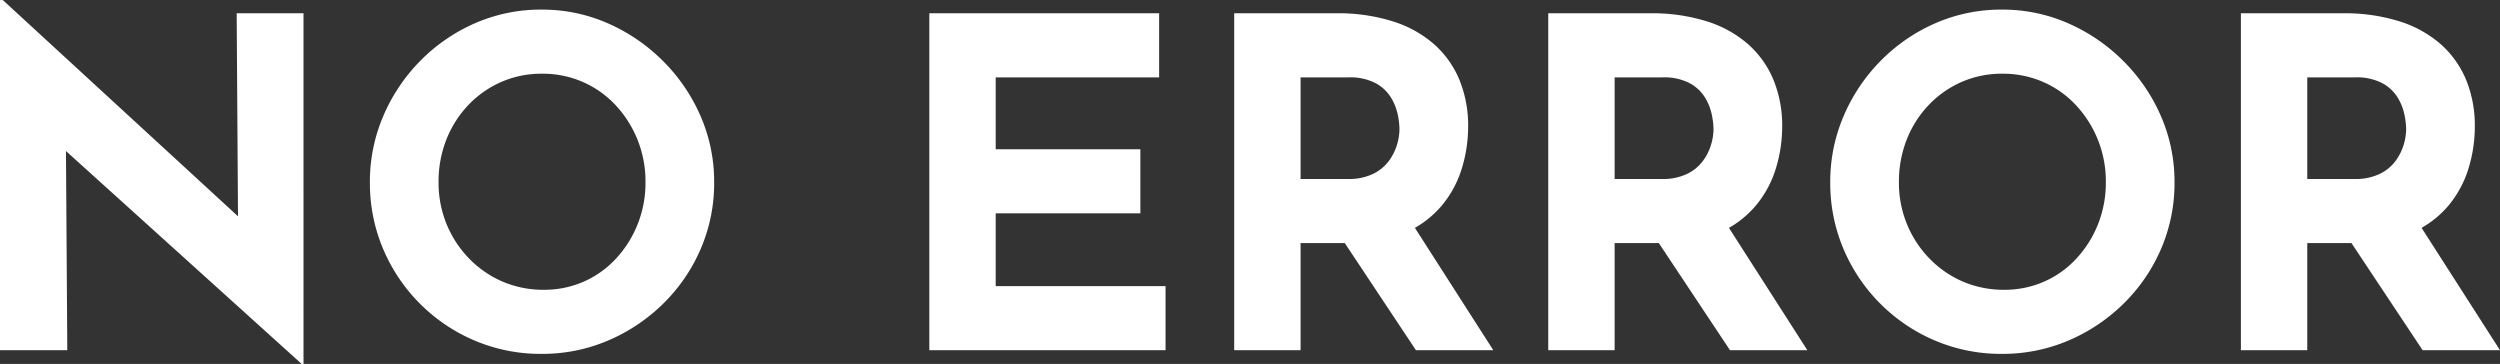
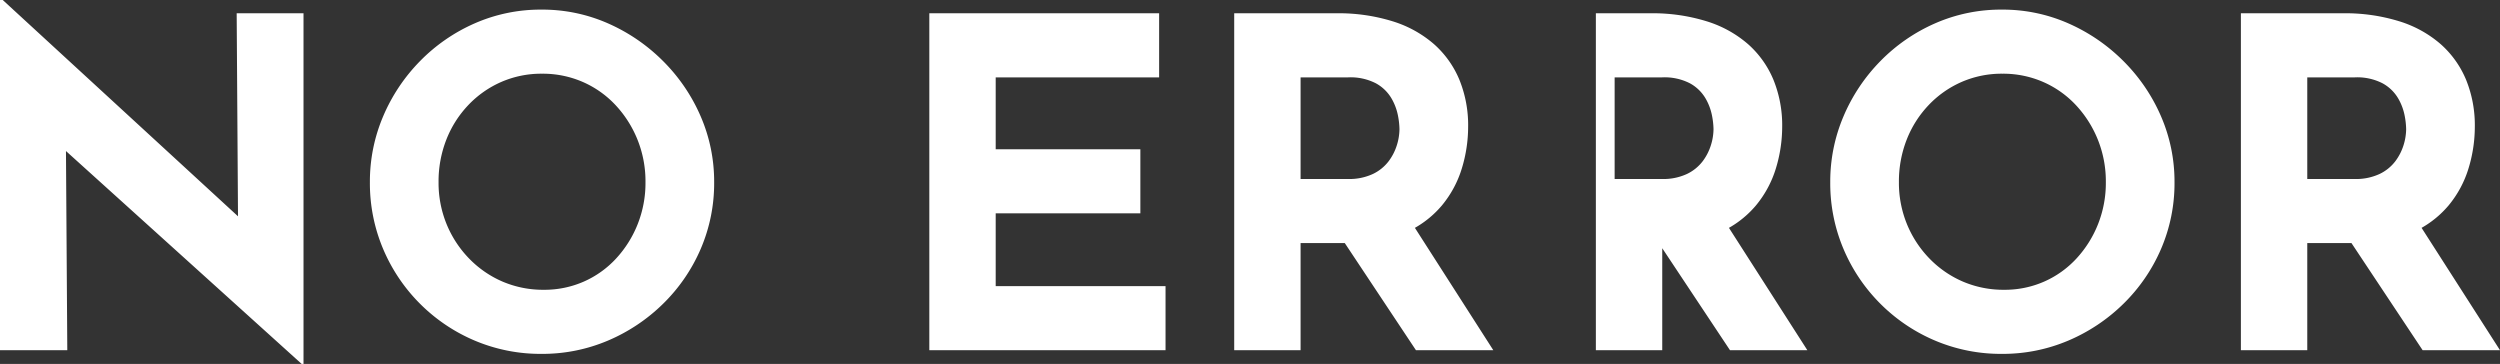
<svg xmlns="http://www.w3.org/2000/svg" width="327.66" height="47.7" viewBox="0 0 327.66 47.7">
  <rect x="0" y="0" width="327.66" height="47.7" fill="#333333" stroke="none" />
-   <path id="パス_201618" data-name="パス 201618" d="M-122.19,1.8l-33.48-30.24,2.58,1.44.18,27h-8.82V-45.9h.36l32.76,30.12-1.92-.84-.18-27.54h8.76V1.8Zm8.94-23.82a21.8,21.8,0,0,1,1.74-8.64,23.266,23.266,0,0,1,4.83-7.23,22.891,22.891,0,0,1,7.17-4.95,21.458,21.458,0,0,1,8.76-1.8,21.313,21.313,0,0,1,8.7,1.8,23.622,23.622,0,0,1,7.23,4.95,23.187,23.187,0,0,1,4.92,7.23,21.476,21.476,0,0,1,1.77,8.64,21.771,21.771,0,0,1-1.77,8.76,22.478,22.478,0,0,1-4.92,7.17,23.266,23.266,0,0,1-7.23,4.83A21.944,21.944,0,0,1-90.75.48a22.1,22.1,0,0,1-8.76-1.74,22.548,22.548,0,0,1-7.17-4.83,22.549,22.549,0,0,1-4.83-7.17A22.1,22.1,0,0,1-113.25-22.02Zm9,0a14.277,14.277,0,0,0,1.05,5.49,14.136,14.136,0,0,0,2.94,4.5A13.552,13.552,0,0,0-95.88-9a13.5,13.5,0,0,0,5.43,1.08A12.779,12.779,0,0,0-85.2-9a12.737,12.737,0,0,0,4.23-3.03,14.517,14.517,0,0,0,2.82-4.5,14.645,14.645,0,0,0,1.02-5.49,14.661,14.661,0,0,0-1.05-5.58,14.585,14.585,0,0,0-2.88-4.53,12.975,12.975,0,0,0-4.29-3.03,13.136,13.136,0,0,0-5.34-1.08,13.136,13.136,0,0,0-5.34,1.08,13.305,13.305,0,0,0-4.32,3.03,13.893,13.893,0,0,0-2.88,4.53A15.041,15.041,0,0,0-104.25-22.02Zm64.32-22.14H-9.81v8.4H-31.23v9.42h18.96v8.4H-31.23V-8.4H-8.97V0H-39.93Zm53.34,0a23.909,23.909,0,0,1,7.38,1.05,14.993,14.993,0,0,1,5.43,3,12.777,12.777,0,0,1,3.33,4.68,15.825,15.825,0,0,1,1.14,6.15,18.709,18.709,0,0,1-.81,5.4,13.987,13.987,0,0,1-2.64,4.92,13.088,13.088,0,0,1-4.83,3.57,18.124,18.124,0,0,1-7.44,1.35H8.73V0H.03V-44.16Zm1.5,21.72a7.347,7.347,0,0,0,3.3-.66,5.635,5.635,0,0,0,2.07-1.68,6.915,6.915,0,0,0,1.08-2.13,7.289,7.289,0,0,0,.33-2.07,10.226,10.226,0,0,0-.21-1.83,7.156,7.156,0,0,0-.87-2.25,5.324,5.324,0,0,0-2.01-1.92,7.245,7.245,0,0,0-3.63-.78H8.73v13.32Zm8.16,5.4L33.99,0H23.85L12.69-16.8Zm31.5-27.12a23.909,23.909,0,0,1,7.38,1.05,14.993,14.993,0,0,1,5.43,3,12.777,12.777,0,0,1,3.33,4.68,15.825,15.825,0,0,1,1.14,6.15,18.709,18.709,0,0,1-.81,5.4,13.987,13.987,0,0,1-2.64,4.92,13.088,13.088,0,0,1-4.83,3.57,18.124,18.124,0,0,1-7.44,1.35H49.89V0h-8.7V-44.16Zm1.5,21.72a7.347,7.347,0,0,0,3.3-.66,5.635,5.635,0,0,0,2.07-1.68,6.915,6.915,0,0,0,1.08-2.13,7.289,7.289,0,0,0,.33-2.07,10.226,10.226,0,0,0-.21-1.83,7.156,7.156,0,0,0-.87-2.25,5.324,5.324,0,0,0-2.01-1.92,7.245,7.245,0,0,0-3.63-.78H49.89v13.32Zm8.16,5.4L75.15,0H65.01L53.85-16.8Zm13.92-4.98a21.8,21.8,0,0,1,1.74-8.64,23.266,23.266,0,0,1,4.83-7.23,22.891,22.891,0,0,1,7.17-4.95,21.458,21.458,0,0,1,8.76-1.8,21.313,21.313,0,0,1,8.7,1.8,23.622,23.622,0,0,1,7.23,4.95,23.187,23.187,0,0,1,4.92,7.23,21.476,21.476,0,0,1,1.77,8.64,21.771,21.771,0,0,1-1.77,8.76,22.478,22.478,0,0,1-4.92,7.17,23.266,23.266,0,0,1-7.23,4.83,21.944,21.944,0,0,1-8.7,1.74,22.1,22.1,0,0,1-8.76-1.74,22.548,22.548,0,0,1-7.17-4.83,22.549,22.549,0,0,1-4.83-7.17A22.1,22.1,0,0,1,78.15-22.02Zm9,0a14.277,14.277,0,0,0,1.05,5.49,14.136,14.136,0,0,0,2.94,4.5A13.552,13.552,0,0,0,95.52-9a13.5,13.5,0,0,0,5.43,1.08A12.779,12.779,0,0,0,106.2-9a12.737,12.737,0,0,0,4.23-3.03,14.517,14.517,0,0,0,2.82-4.5,14.645,14.645,0,0,0,1.02-5.49,14.661,14.661,0,0,0-1.05-5.58,14.585,14.585,0,0,0-2.88-4.53,12.976,12.976,0,0,0-4.29-3.03,13.136,13.136,0,0,0-5.34-1.08,13.136,13.136,0,0,0-5.34,1.08,13.305,13.305,0,0,0-4.32,3.03,13.893,13.893,0,0,0-2.88,4.53A15.041,15.041,0,0,0,87.15-22.02Zm58.2-22.14a23.909,23.909,0,0,1,7.38,1.05,14.993,14.993,0,0,1,5.43,3,12.777,12.777,0,0,1,3.33,4.68,15.825,15.825,0,0,1,1.14,6.15,18.709,18.709,0,0,1-.81,5.4,13.987,13.987,0,0,1-2.64,4.92,13.088,13.088,0,0,1-4.83,3.57,18.124,18.124,0,0,1-7.44,1.35h-6.24V0h-8.7V-44.16Zm1.5,21.72a7.347,7.347,0,0,0,3.3-.66,5.635,5.635,0,0,0,2.07-1.68,6.915,6.915,0,0,0,1.08-2.13,7.289,7.289,0,0,0,.33-2.07,10.226,10.226,0,0,0-.21-1.83,7.156,7.156,0,0,0-.87-2.25,5.324,5.324,0,0,0-2.01-1.92,7.245,7.245,0,0,0-3.63-.78h-6.24v13.32Zm8.16,5.4L165.93,0H155.79L144.63-16.8Z" transform="translate(161.73 45.9)" fill="#fff" />
+   <path id="パス_201618" data-name="パス 201618" d="M-122.19,1.8l-33.48-30.24,2.58,1.44.18,27h-8.82V-45.9h.36l32.76,30.12-1.92-.84-.18-27.54h8.76V1.8Zm8.94-23.82a21.8,21.8,0,0,1,1.74-8.64,23.266,23.266,0,0,1,4.83-7.23,22.891,22.891,0,0,1,7.17-4.95,21.458,21.458,0,0,1,8.76-1.8,21.313,21.313,0,0,1,8.7,1.8,23.622,23.622,0,0,1,7.23,4.95,23.187,23.187,0,0,1,4.92,7.23,21.476,21.476,0,0,1,1.77,8.64,21.771,21.771,0,0,1-1.77,8.76,22.478,22.478,0,0,1-4.92,7.17,23.266,23.266,0,0,1-7.23,4.83A21.944,21.944,0,0,1-90.75.48a22.1,22.1,0,0,1-8.76-1.74,22.548,22.548,0,0,1-7.17-4.83,22.549,22.549,0,0,1-4.83-7.17A22.1,22.1,0,0,1-113.25-22.02Zm9,0a14.277,14.277,0,0,0,1.05,5.49,14.136,14.136,0,0,0,2.94,4.5A13.552,13.552,0,0,0-95.88-9a13.5,13.5,0,0,0,5.43,1.08A12.779,12.779,0,0,0-85.2-9a12.737,12.737,0,0,0,4.23-3.03,14.517,14.517,0,0,0,2.82-4.5,14.645,14.645,0,0,0,1.02-5.49,14.661,14.661,0,0,0-1.05-5.58,14.585,14.585,0,0,0-2.88-4.53,12.975,12.975,0,0,0-4.29-3.03,13.136,13.136,0,0,0-5.34-1.08,13.136,13.136,0,0,0-5.34,1.08,13.305,13.305,0,0,0-4.32,3.03,13.893,13.893,0,0,0-2.88,4.53A15.041,15.041,0,0,0-104.25-22.02Zm64.32-22.14H-9.81v8.4H-31.23v9.42h18.96v8.4H-31.23V-8.4H-8.97V0H-39.93Zm53.34,0a23.909,23.909,0,0,1,7.38,1.05,14.993,14.993,0,0,1,5.43,3,12.777,12.777,0,0,1,3.33,4.68,15.825,15.825,0,0,1,1.14,6.15,18.709,18.709,0,0,1-.81,5.4,13.987,13.987,0,0,1-2.64,4.92,13.088,13.088,0,0,1-4.83,3.57,18.124,18.124,0,0,1-7.44,1.35H8.73V0H.03V-44.16Zm1.5,21.72a7.347,7.347,0,0,0,3.3-.66,5.635,5.635,0,0,0,2.07-1.68,6.915,6.915,0,0,0,1.08-2.13,7.289,7.289,0,0,0,.33-2.07,10.226,10.226,0,0,0-.21-1.83,7.156,7.156,0,0,0-.87-2.25,5.324,5.324,0,0,0-2.01-1.92,7.245,7.245,0,0,0-3.63-.78H8.73v13.32Zm8.16,5.4L33.99,0H23.85L12.69-16.8Zm31.5-27.12a23.909,23.909,0,0,1,7.38,1.05,14.993,14.993,0,0,1,5.43,3,12.777,12.777,0,0,1,3.33,4.68,15.825,15.825,0,0,1,1.14,6.15,18.709,18.709,0,0,1-.81,5.4,13.987,13.987,0,0,1-2.64,4.92,13.088,13.088,0,0,1-4.83,3.57,18.124,18.124,0,0,1-7.44,1.35V0h-8.7V-44.16Zm1.5,21.72a7.347,7.347,0,0,0,3.3-.66,5.635,5.635,0,0,0,2.07-1.68,6.915,6.915,0,0,0,1.08-2.13,7.289,7.289,0,0,0,.33-2.07,10.226,10.226,0,0,0-.21-1.83,7.156,7.156,0,0,0-.87-2.25,5.324,5.324,0,0,0-2.01-1.92,7.245,7.245,0,0,0-3.63-.78H49.89v13.32Zm8.16,5.4L75.15,0H65.01L53.85-16.8Zm13.92-4.98a21.8,21.8,0,0,1,1.74-8.64,23.266,23.266,0,0,1,4.83-7.23,22.891,22.891,0,0,1,7.17-4.95,21.458,21.458,0,0,1,8.76-1.8,21.313,21.313,0,0,1,8.7,1.8,23.622,23.622,0,0,1,7.23,4.95,23.187,23.187,0,0,1,4.92,7.23,21.476,21.476,0,0,1,1.77,8.64,21.771,21.771,0,0,1-1.77,8.76,22.478,22.478,0,0,1-4.92,7.17,23.266,23.266,0,0,1-7.23,4.83,21.944,21.944,0,0,1-8.7,1.74,22.1,22.1,0,0,1-8.76-1.74,22.548,22.548,0,0,1-7.17-4.83,22.549,22.549,0,0,1-4.83-7.17A22.1,22.1,0,0,1,78.15-22.02Zm9,0a14.277,14.277,0,0,0,1.05,5.49,14.136,14.136,0,0,0,2.94,4.5A13.552,13.552,0,0,0,95.52-9a13.5,13.5,0,0,0,5.43,1.08A12.779,12.779,0,0,0,106.2-9a12.737,12.737,0,0,0,4.23-3.03,14.517,14.517,0,0,0,2.82-4.5,14.645,14.645,0,0,0,1.02-5.49,14.661,14.661,0,0,0-1.05-5.58,14.585,14.585,0,0,0-2.88-4.53,12.976,12.976,0,0,0-4.29-3.03,13.136,13.136,0,0,0-5.34-1.08,13.136,13.136,0,0,0-5.34,1.08,13.305,13.305,0,0,0-4.32,3.03,13.893,13.893,0,0,0-2.88,4.53A15.041,15.041,0,0,0,87.15-22.02Zm58.2-22.14a23.909,23.909,0,0,1,7.38,1.05,14.993,14.993,0,0,1,5.43,3,12.777,12.777,0,0,1,3.33,4.68,15.825,15.825,0,0,1,1.14,6.15,18.709,18.709,0,0,1-.81,5.4,13.987,13.987,0,0,1-2.64,4.92,13.088,13.088,0,0,1-4.83,3.57,18.124,18.124,0,0,1-7.44,1.35h-6.24V0h-8.7V-44.16Zm1.5,21.72a7.347,7.347,0,0,0,3.3-.66,5.635,5.635,0,0,0,2.07-1.68,6.915,6.915,0,0,0,1.08-2.13,7.289,7.289,0,0,0,.33-2.07,10.226,10.226,0,0,0-.21-1.83,7.156,7.156,0,0,0-.87-2.25,5.324,5.324,0,0,0-2.01-1.92,7.245,7.245,0,0,0-3.63-.78h-6.24v13.32Zm8.16,5.4L165.93,0H155.79L144.63-16.8Z" transform="translate(161.73 45.9)" fill="#fff" />
</svg>